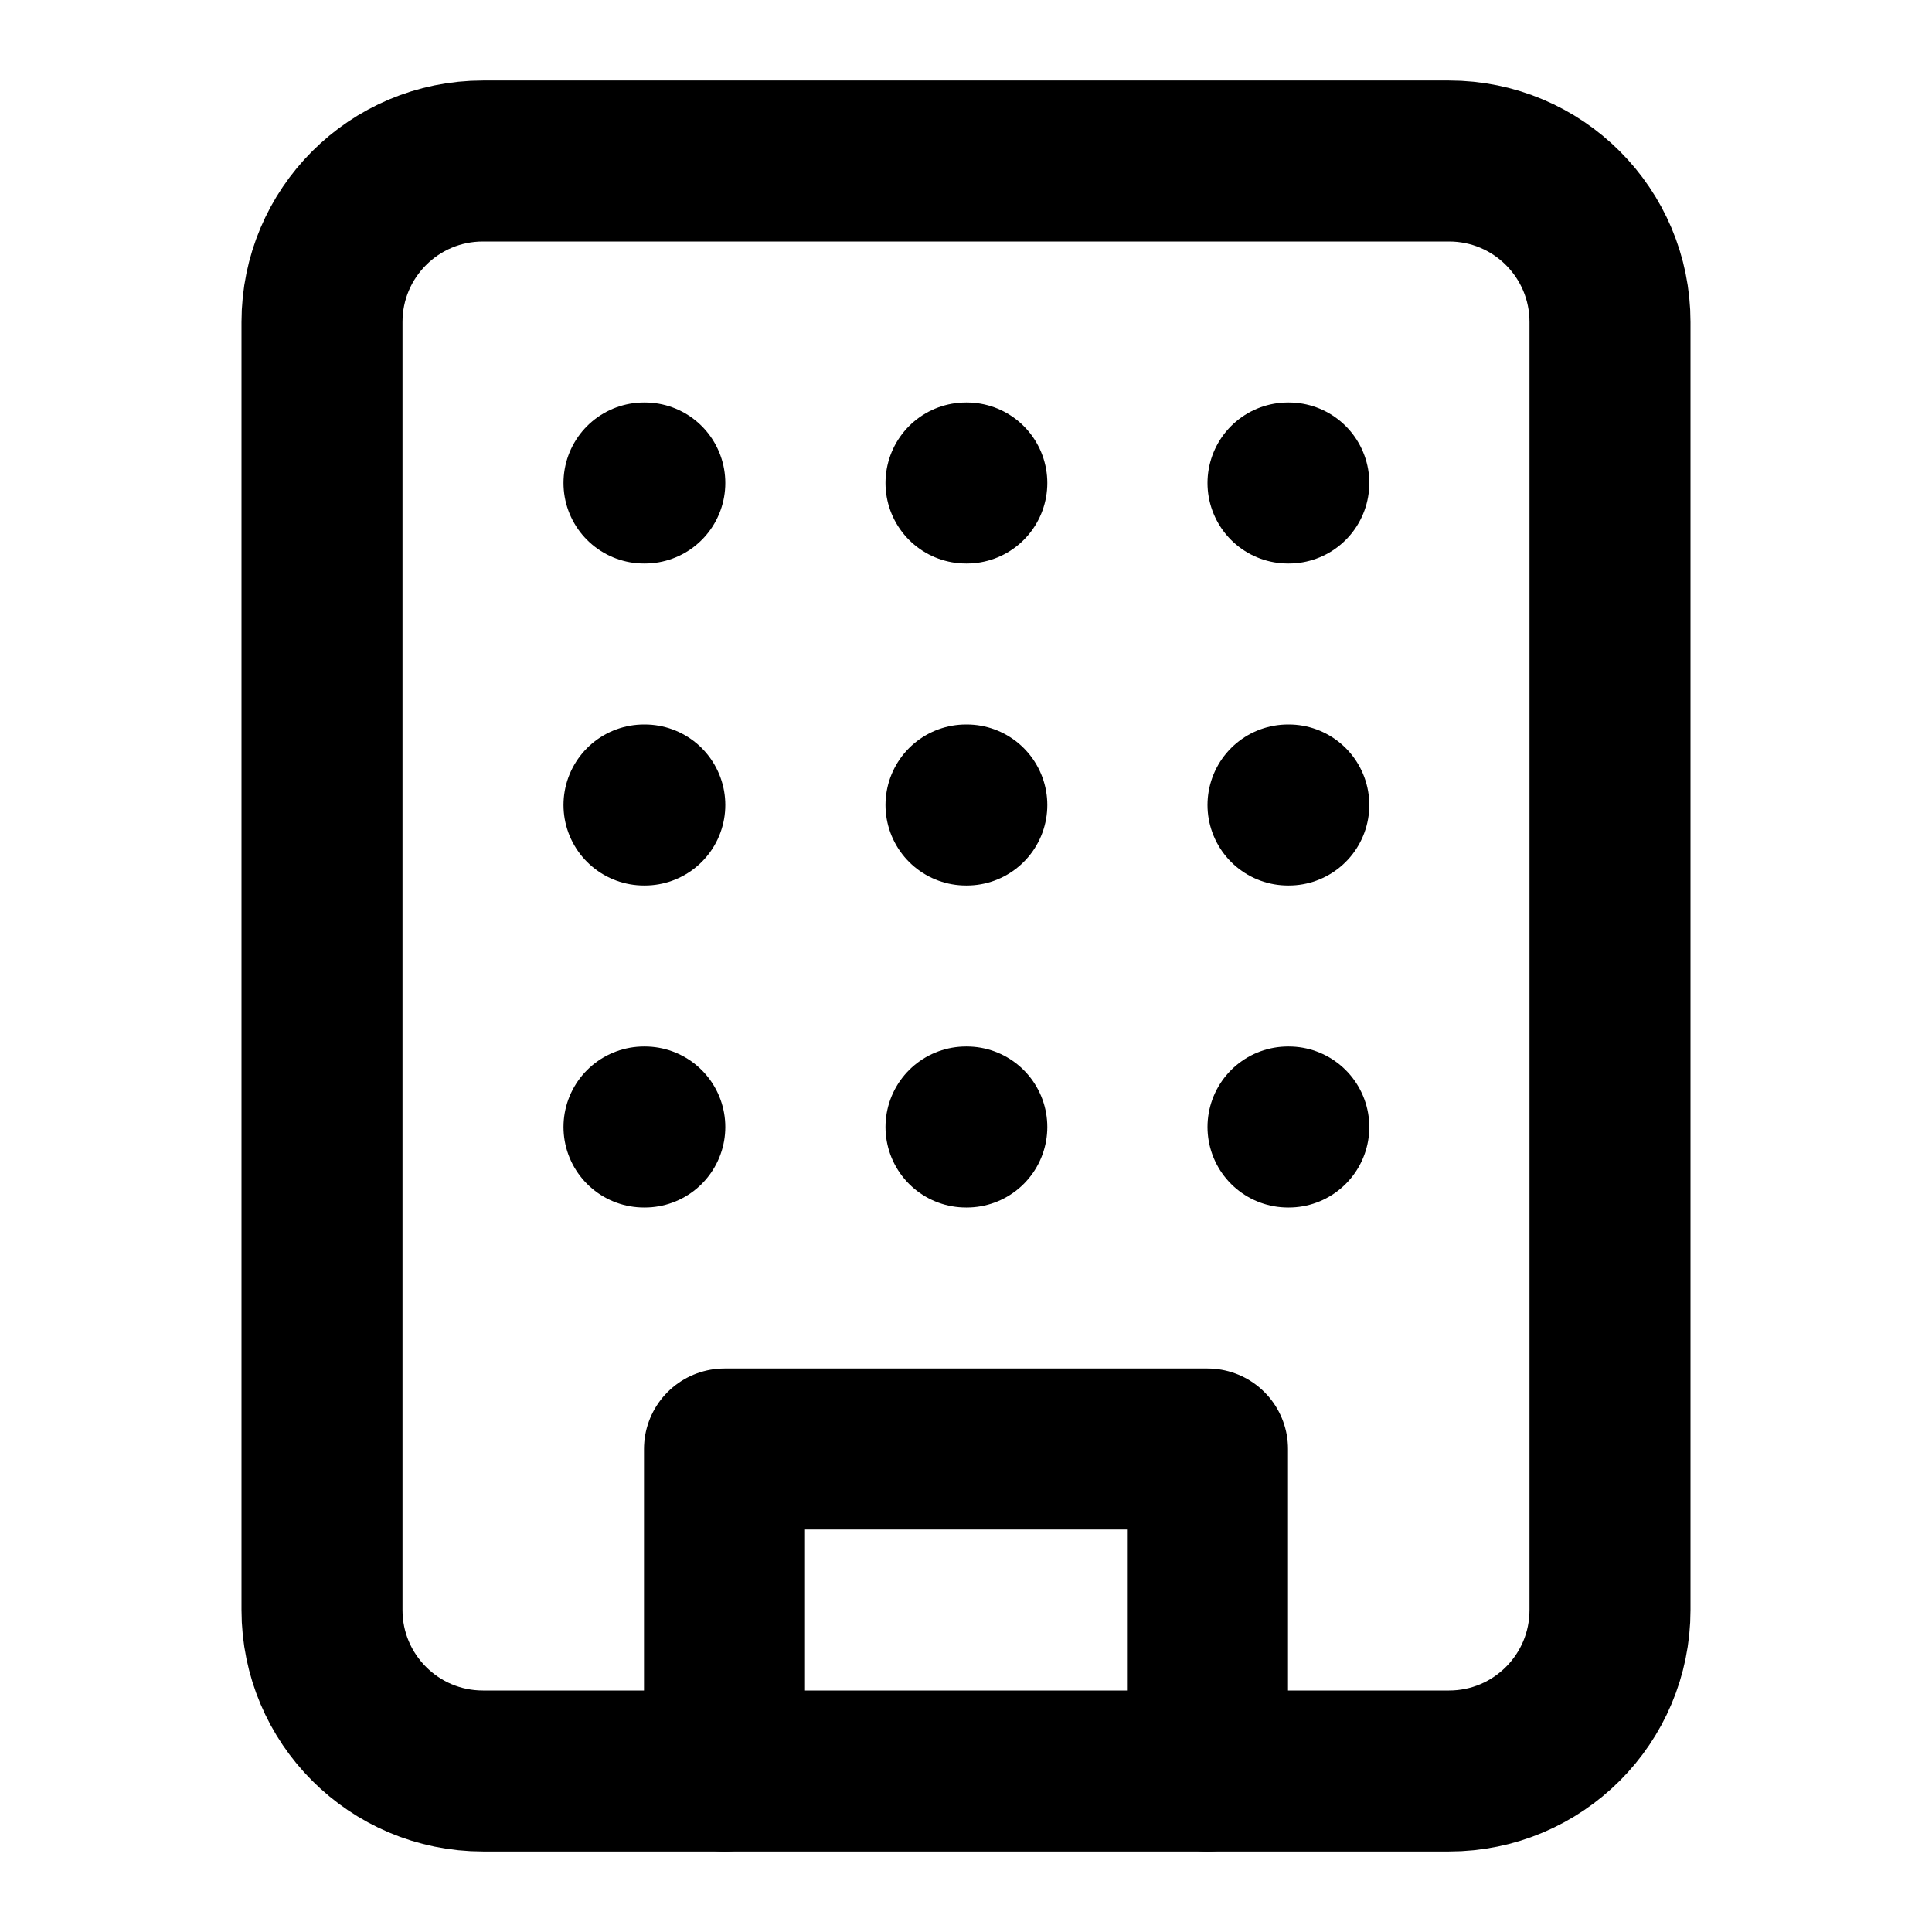
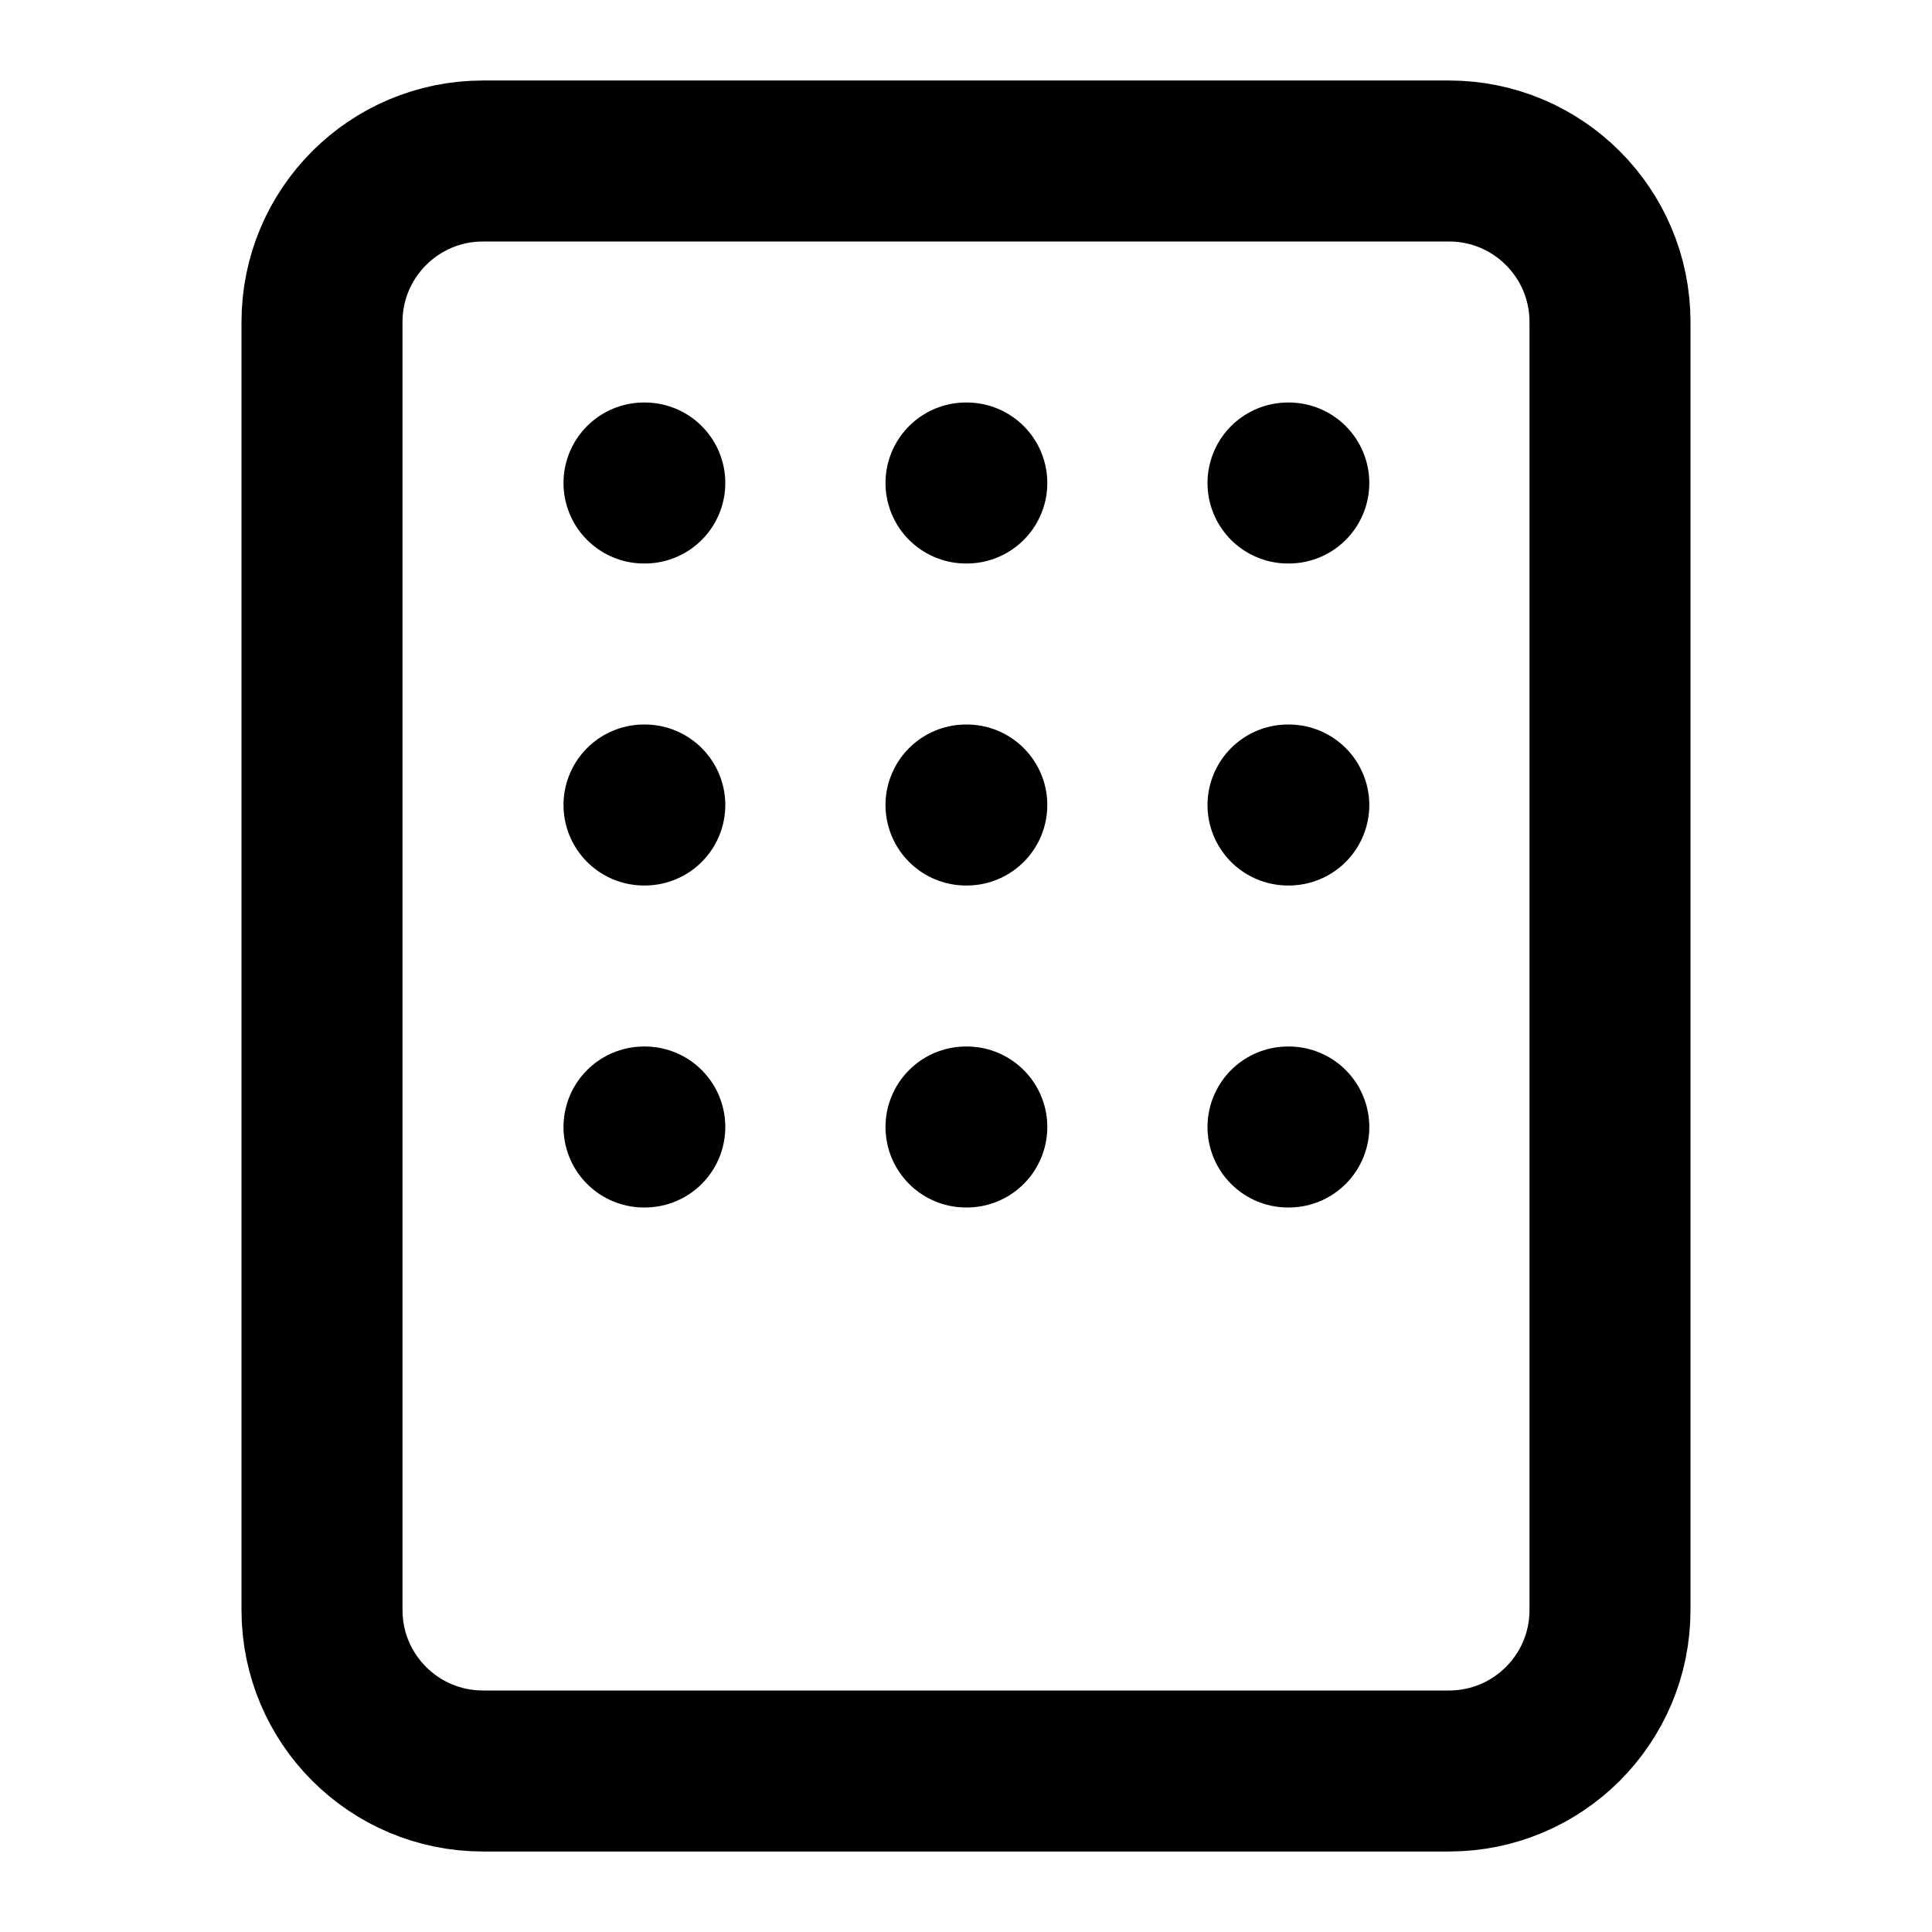
<svg xmlns="http://www.w3.org/2000/svg" width="24" height="24" viewBox="0 0 24 24" fill="none">
  <path d="M18 2H6C4.895 2 4 2.895 4 4V20C4 21.105 4.895 22 6 22H18C19.105 22 20 21.105 20 20V4C20 2.895 19.105 2 18 2Z" stroke="black" stroke-width="2" stroke-linecap="round" stroke-linejoin="round" />
-   <path d="M9 22V18H15V22" stroke="black" stroke-width="2" stroke-linecap="round" stroke-linejoin="round" />
  <path d="M8 6H8.01" stroke="black" stroke-width="2" stroke-linecap="round" stroke-linejoin="round" />
  <path d="M16 6H16.01" stroke="black" stroke-width="2" stroke-linecap="round" stroke-linejoin="round" />
  <path d="M12 6H12.01" stroke="black" stroke-width="2" stroke-linecap="round" stroke-linejoin="round" />
  <path d="M12 10H12.01" stroke="black" stroke-width="2" stroke-linecap="round" stroke-linejoin="round" />
  <path d="M12 14H12.01" stroke="black" stroke-width="2" stroke-linecap="round" stroke-linejoin="round" />
  <path d="M16 10H16.01" stroke="black" stroke-width="2" stroke-linecap="round" stroke-linejoin="round" />
  <path d="M16 14H16.01" stroke="black" stroke-width="2" stroke-linecap="round" stroke-linejoin="round" />
  <path d="M8 10H8.01" stroke="black" stroke-width="2" stroke-linecap="round" stroke-linejoin="round" />
  <path d="M8 14H8.01" stroke="black" stroke-width="2" stroke-linecap="round" stroke-linejoin="round" />
</svg>